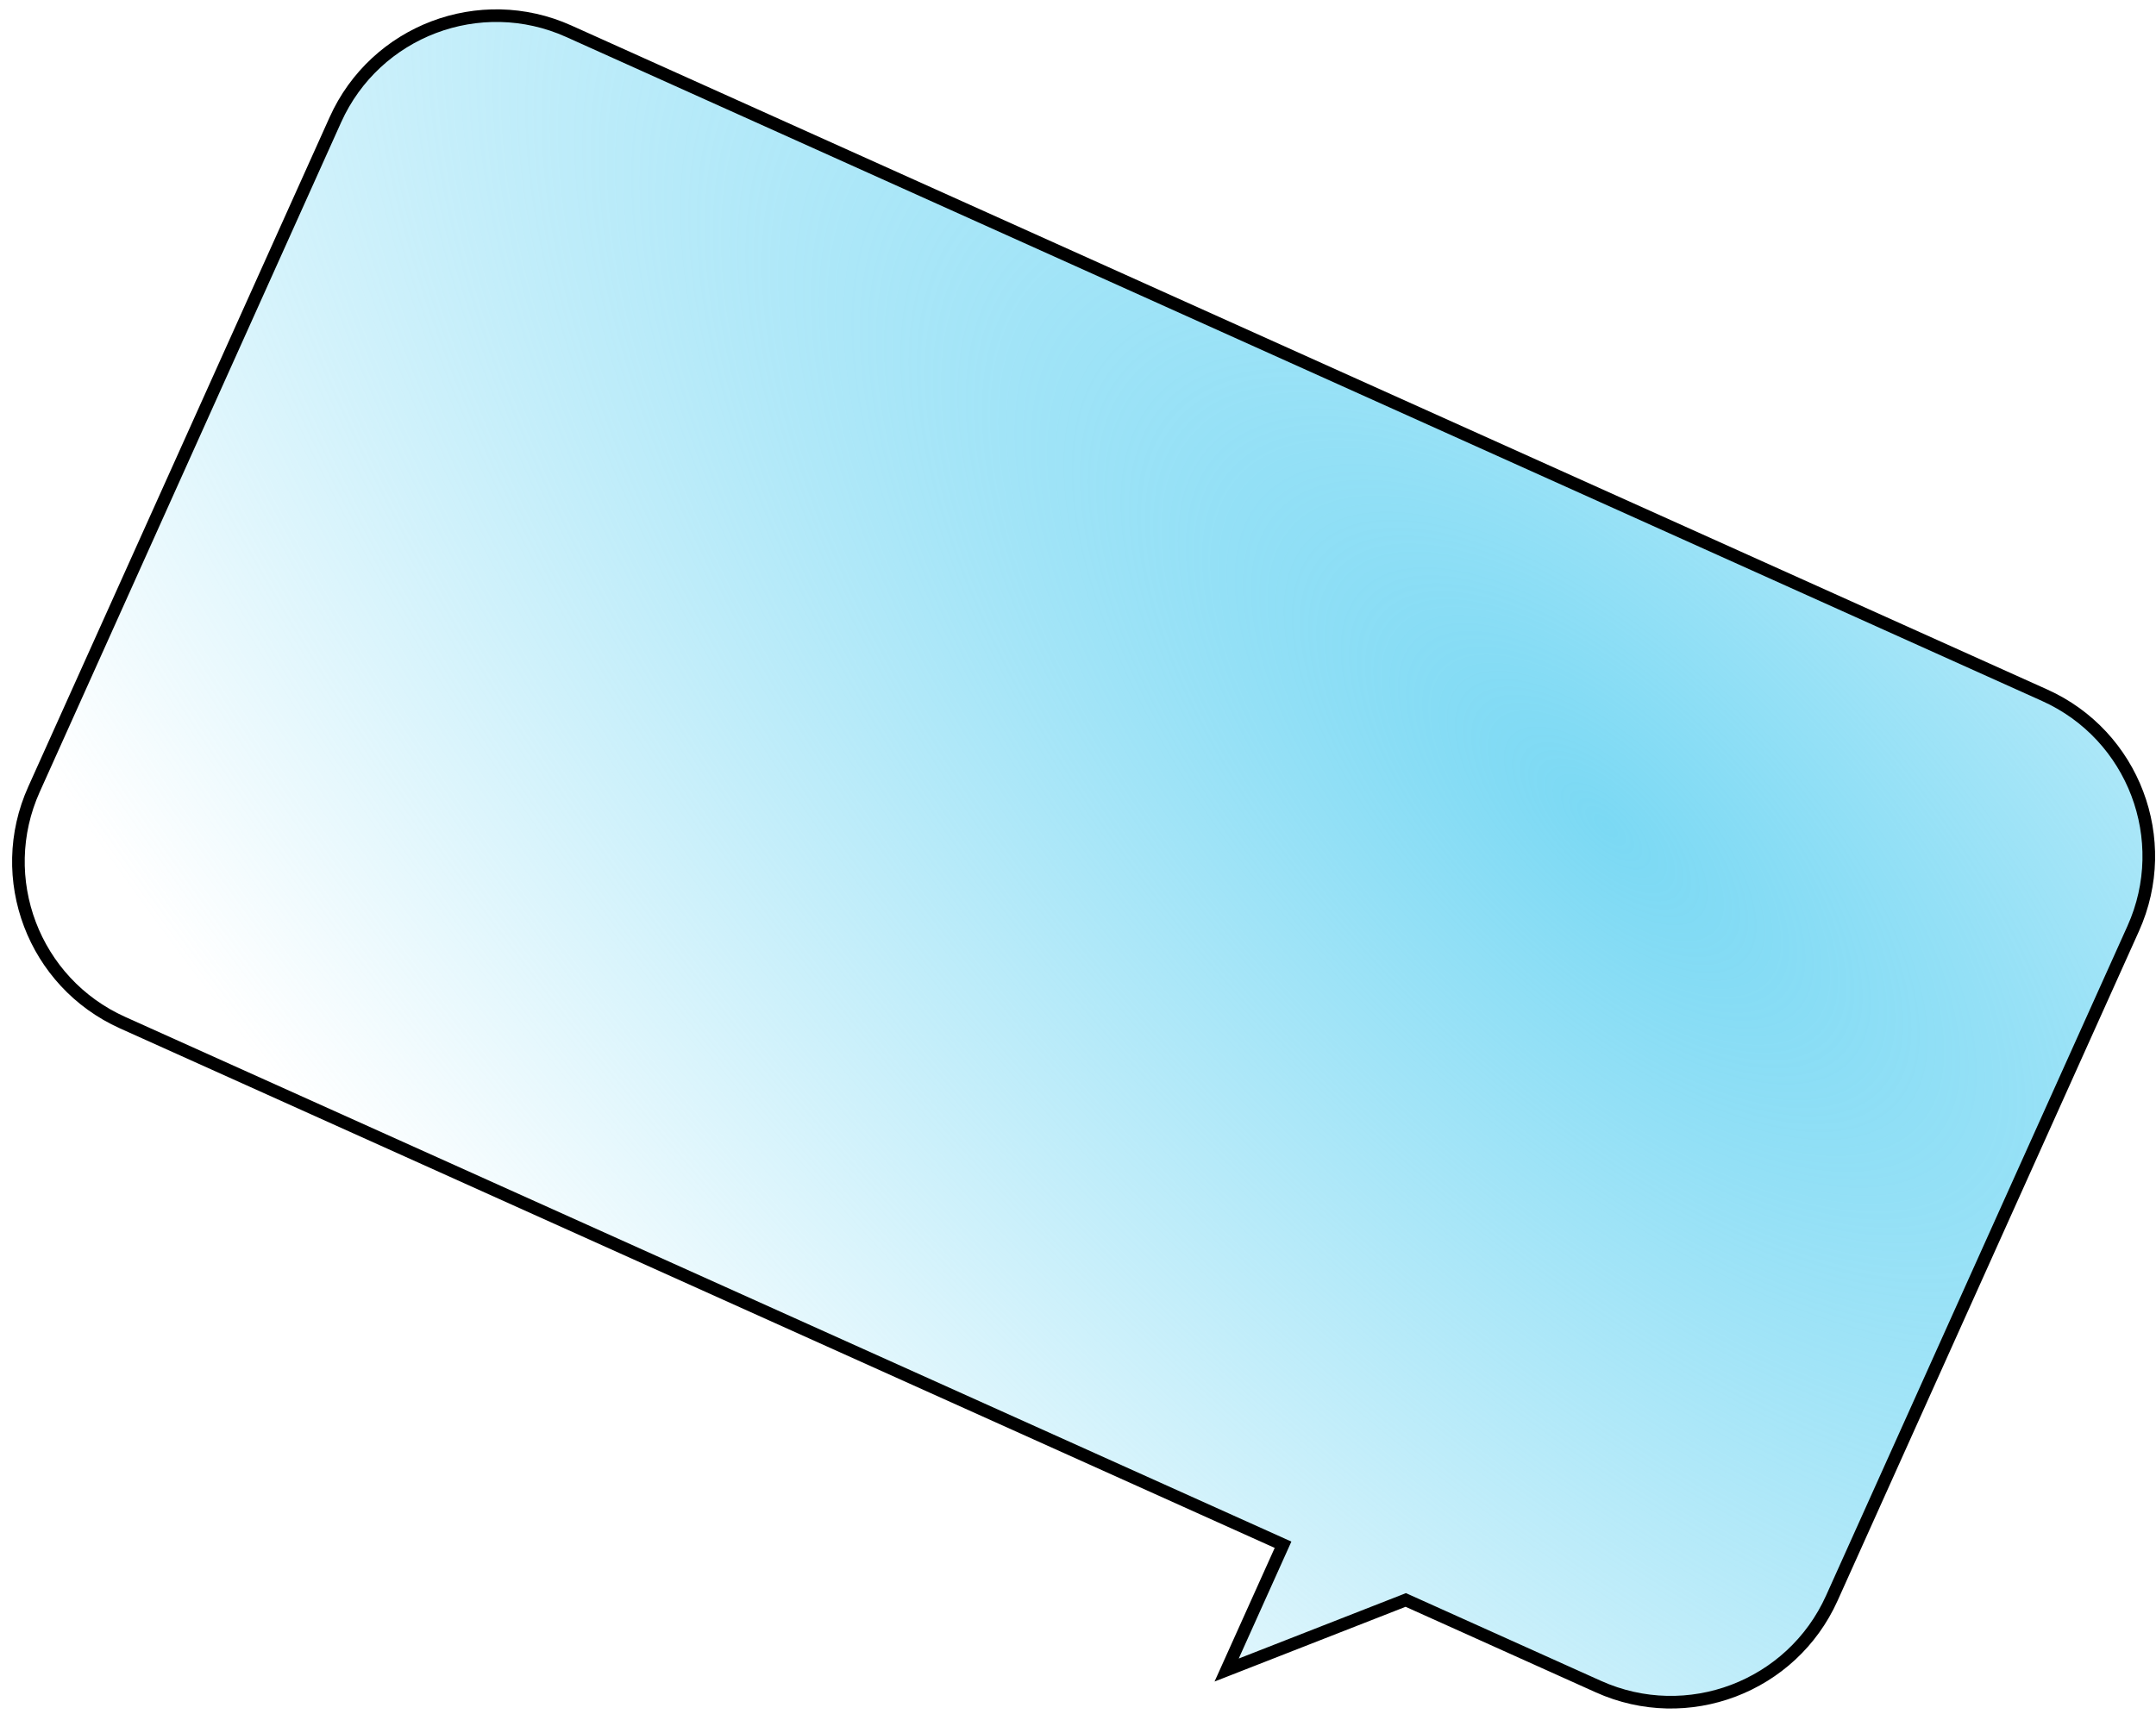
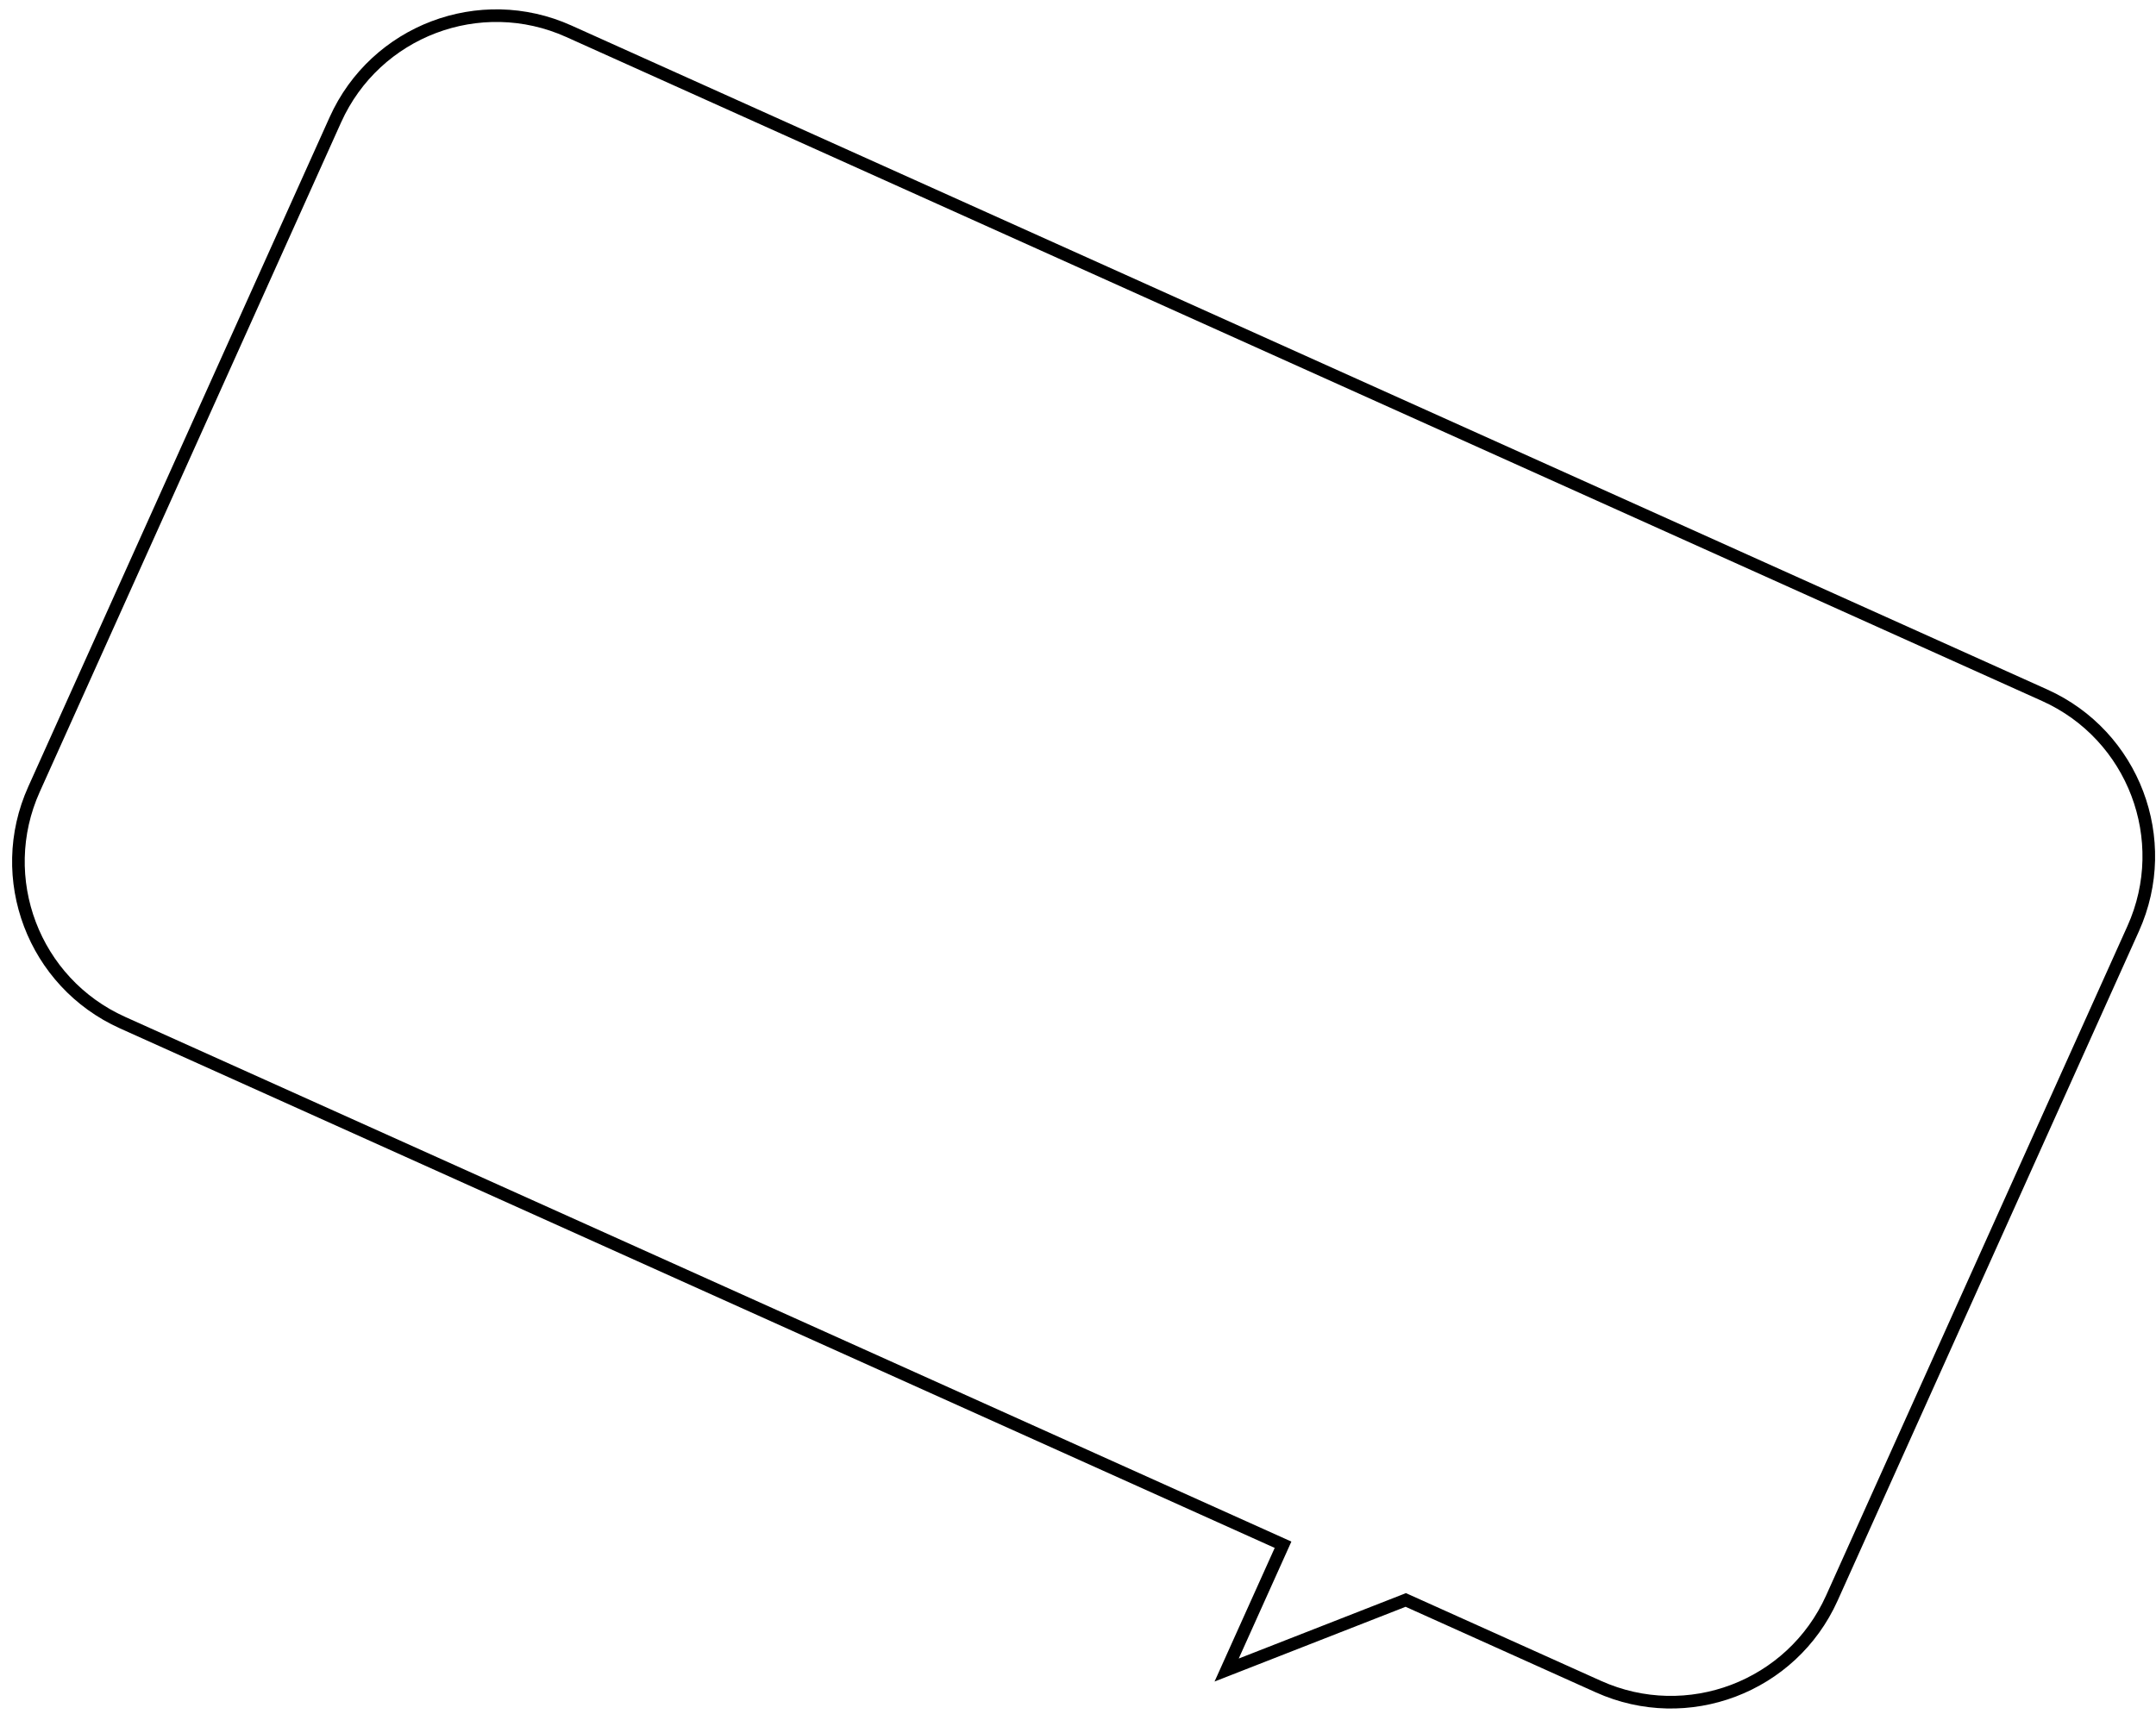
<svg xmlns="http://www.w3.org/2000/svg" width="171" height="136" viewBox="0 0 171 136" fill="none">
-   <path fill-rule="evenodd" clip-rule="evenodd" d="M45.113 2.478C38.062 -0.695 29.774 2.449 26.601 9.5L2.697 62.617C-0.476 69.668 2.667 77.956 9.718 81.129L101.763 122.551L97.289 132.492L111.498 126.932L126.777 133.807C133.828 136.98 142.116 133.837 145.289 126.786L169.192 73.669C172.365 66.618 169.222 58.33 162.171 55.157L45.113 2.478Z" fill="url(#paint0_radial_40_2036)" />
  <path d="M101.763 122.551L102.219 122.756L102.424 122.3L101.968 122.095L101.763 122.551ZM97.289 132.492L96.833 132.287L96.33 133.404L97.471 132.957L97.289 132.492ZM111.498 126.932L111.703 126.476L111.511 126.389L111.316 126.466L111.498 126.932ZM27.056 9.705C30.116 2.906 38.108 -0.126 44.907 2.934L45.318 2.022C38.015 -1.264 29.431 1.992 26.145 9.295L27.056 9.705ZM3.153 62.822L27.056 9.705L26.145 9.295L2.241 62.412L3.153 62.822ZM9.924 80.673C3.124 77.613 0.093 69.621 3.153 62.822L2.241 62.412C-1.046 69.714 2.21 78.299 9.513 81.585L9.924 80.673ZM101.968 122.095L9.924 80.673L9.513 81.585L101.558 123.007L101.968 122.095ZM97.745 132.697L102.219 122.756L101.307 122.345L96.833 132.287L97.745 132.697ZM111.316 126.466L97.107 132.026L97.471 132.957L111.68 127.397L111.316 126.466ZM126.982 133.351L111.703 126.476L111.293 127.388L126.571 134.263L126.982 133.351ZM144.833 126.581C141.773 133.38 133.781 136.411 126.982 133.351L126.571 134.263C133.874 137.55 142.458 134.294 145.745 126.991L144.833 126.581ZM168.736 73.464L144.833 126.581L145.745 126.991L169.648 73.874L168.736 73.464ZM161.966 55.613C168.765 58.672 171.796 66.665 168.736 73.464L169.648 73.874C172.935 66.571 169.679 57.987 162.376 54.701L161.966 55.613ZM44.907 2.934L161.966 55.613L162.376 54.701L45.318 2.022L44.907 2.934Z" fill="black" />
  <defs>
    <radialGradient id="paint0_radial_40_2036" cx="0" cy="0" r="1" gradientUnits="userSpaceOnUse" gradientTransform="translate(127.13 65.394) rotate(134.472) scale(92.1 211.612)">
      <stop stop-color="#7BD9F4" />
      <stop offset="1" stop-color="#7BD9F4" stop-opacity="0" />
    </radialGradient>
  </defs>
</svg>